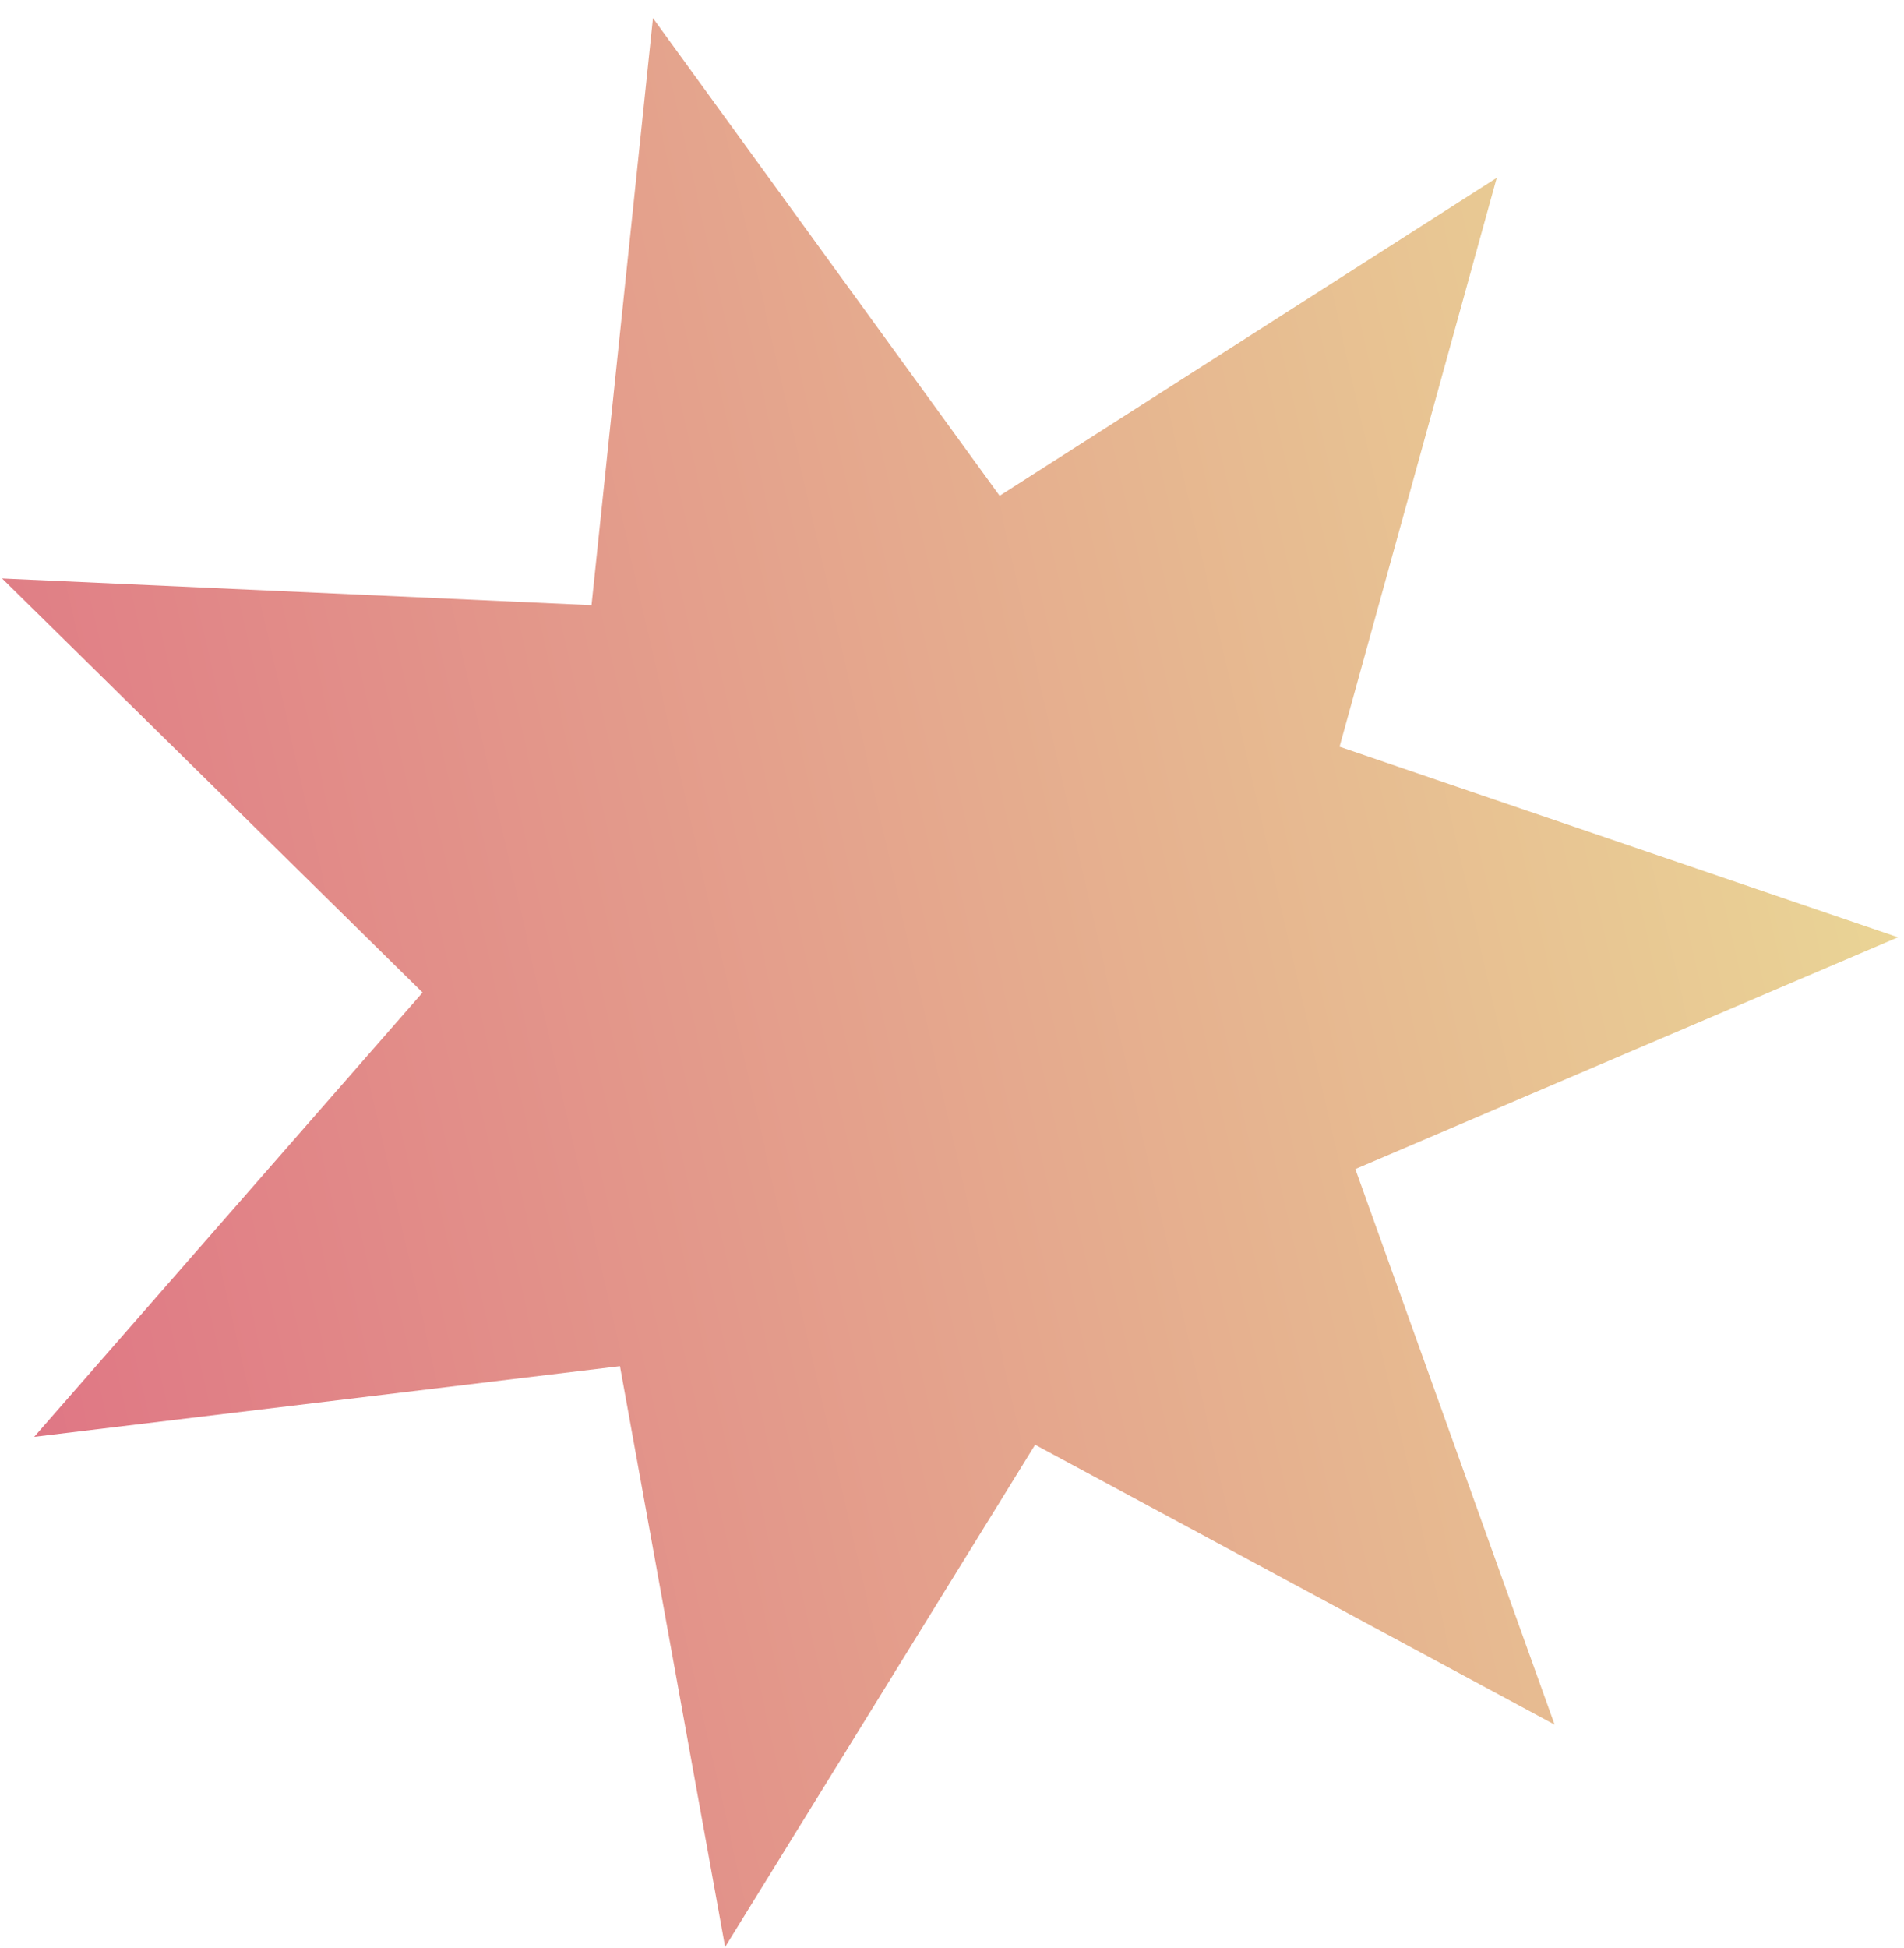
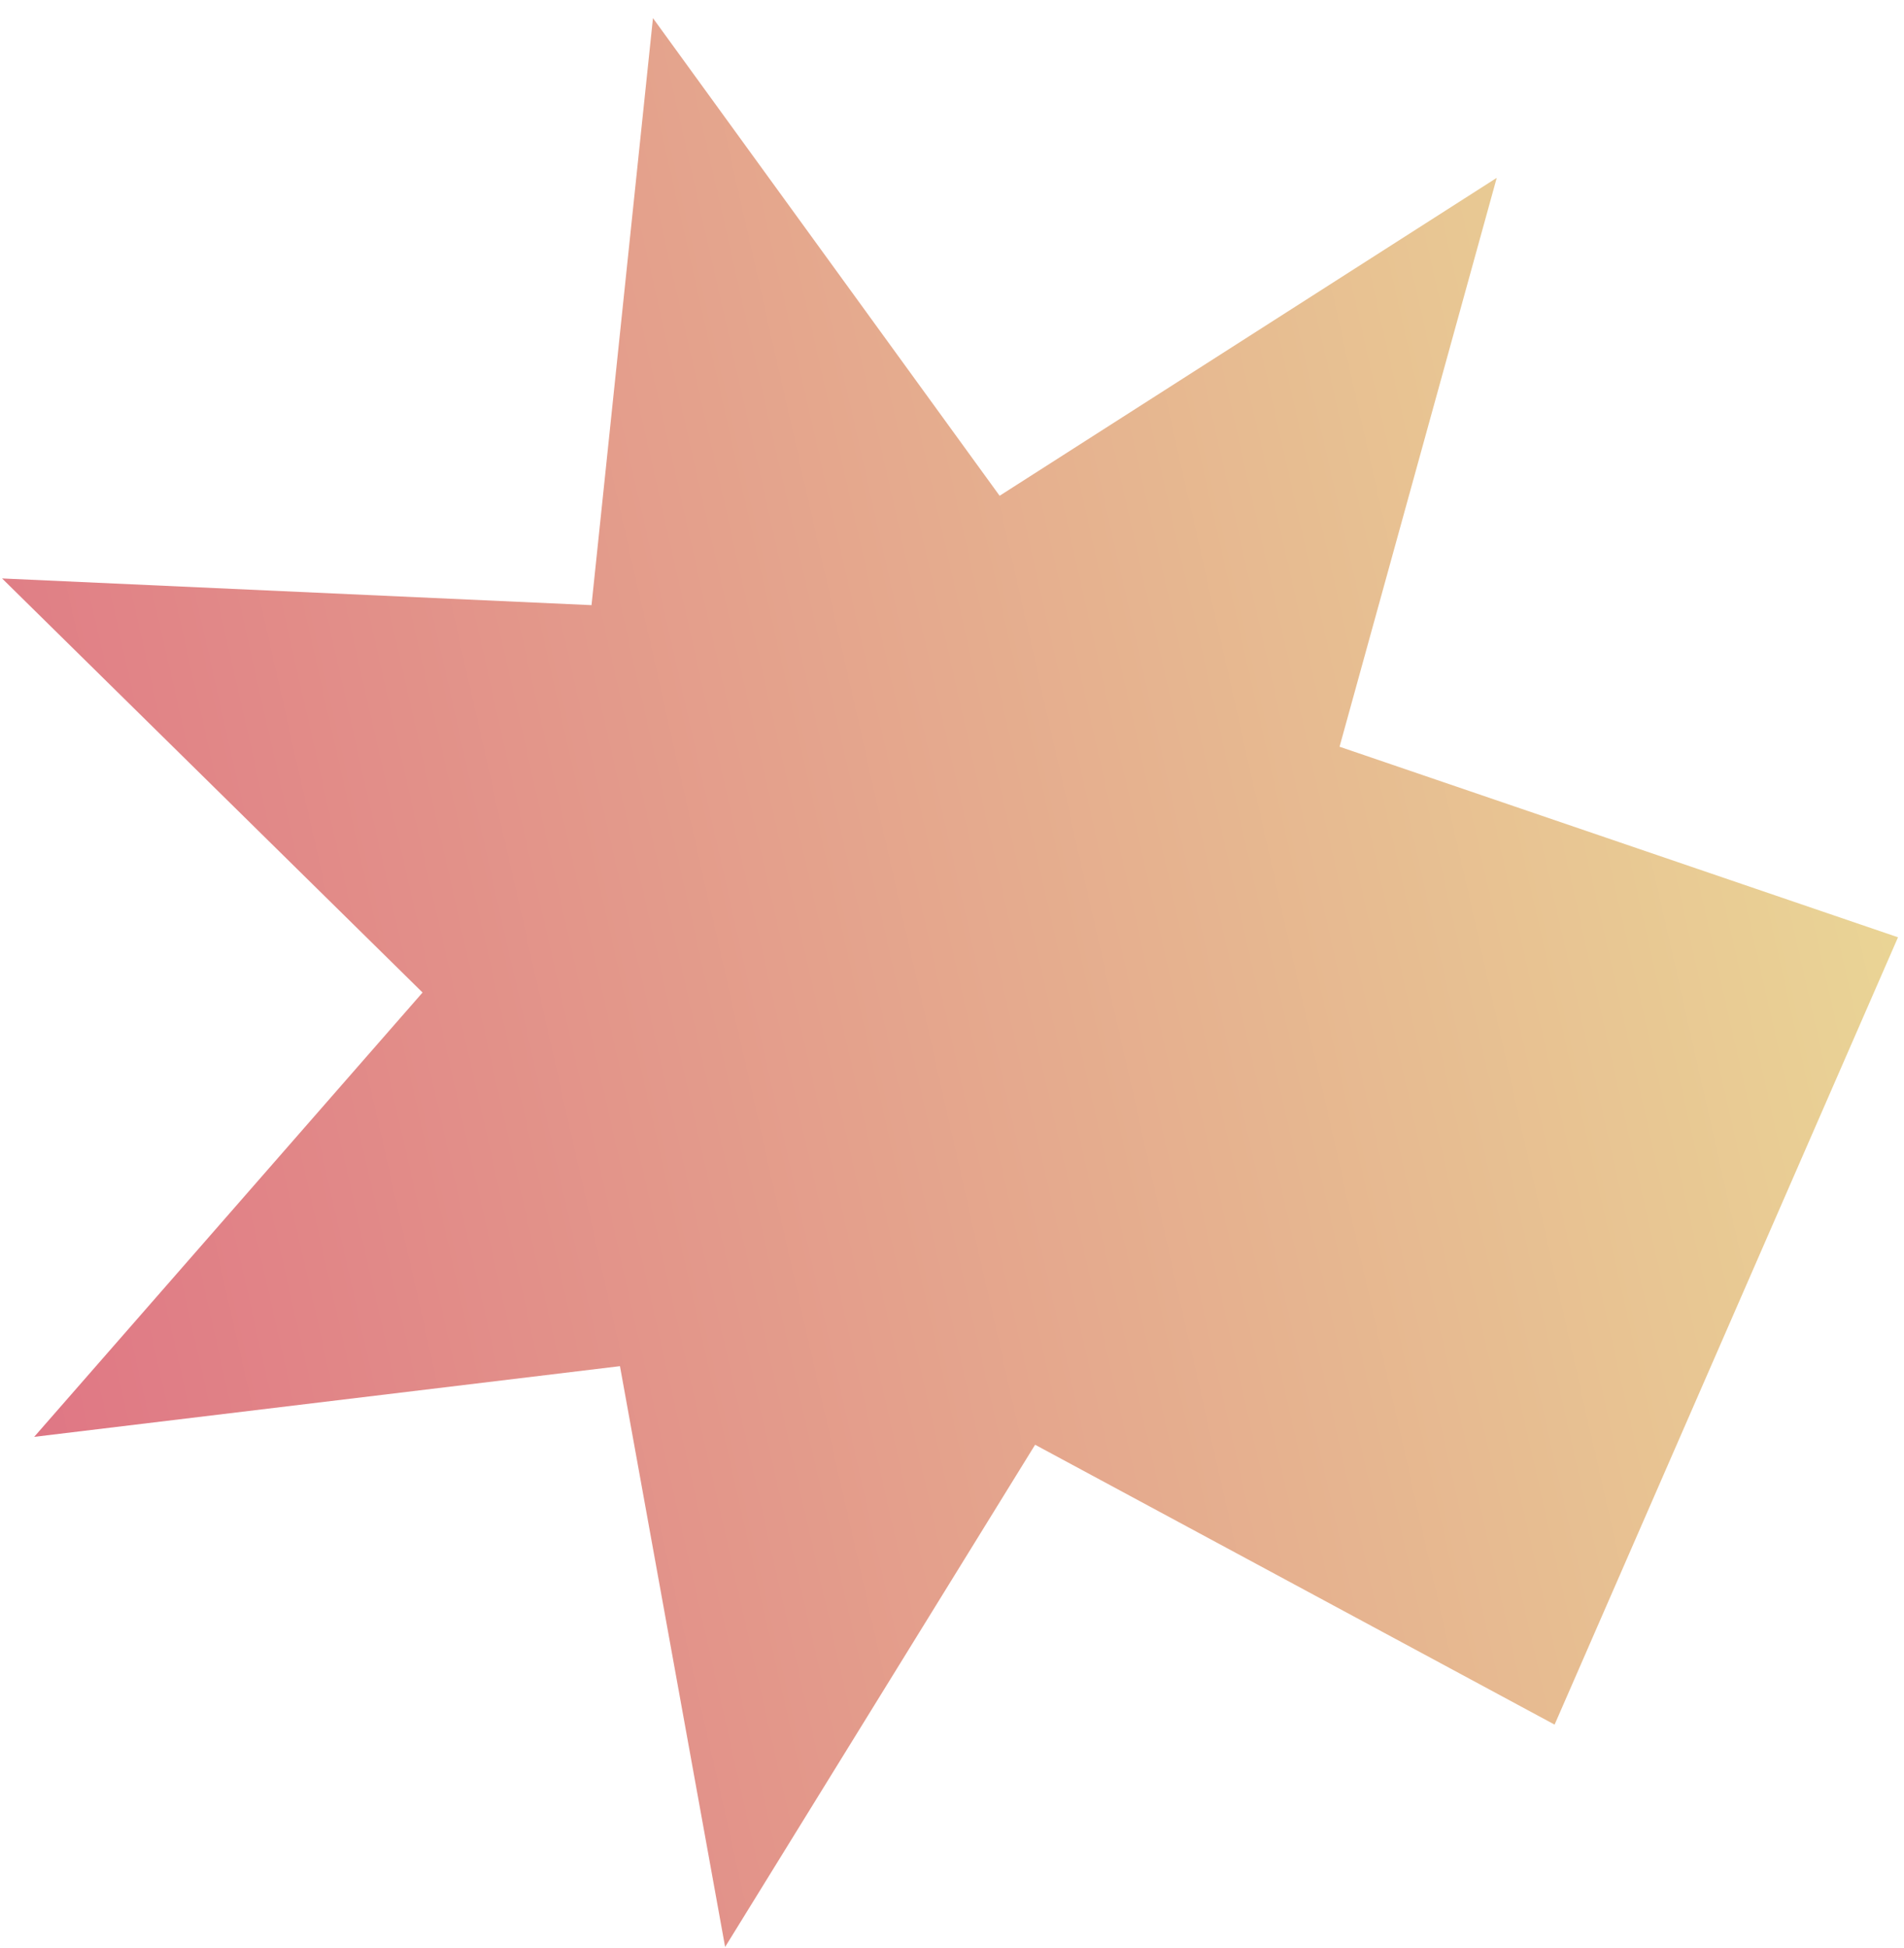
<svg xmlns="http://www.w3.org/2000/svg" width="88" height="90" viewBox="0 0 88 90" fill="none">
-   <path d="M30.179 0.838L46.201 22.907L69.177 8.217L61.912 34.502L87.723 43.307L62.642 54.016L71.851 79.685L47.841 66.754L33.514 89.958L28.654 63.123L1.58 66.389L19.53 45.859L0.096 26.727L27.339 27.961L30.179 0.838Z" fill="url(#paint0_linear_605_422)" />
+   <path d="M30.179 0.838L46.201 22.907L69.177 8.217L61.912 34.502L87.723 43.307L71.851 79.685L47.841 66.754L33.514 89.958L28.654 63.123L1.58 66.389L19.53 45.859L0.096 26.727L27.339 27.961L30.179 0.838Z" fill="url(#paint0_linear_605_422)" />
  <defs>
    <linearGradient id="paint0_linear_605_422" x1="-10.054" y1="27.402" x2="81.992" y2="6.548" gradientUnits="userSpaceOnUse">
      <stop stop-color="#DF7484" />
      <stop offset="1" stop-color="#EAD796" />
    </linearGradient>
  </defs>
</svg>